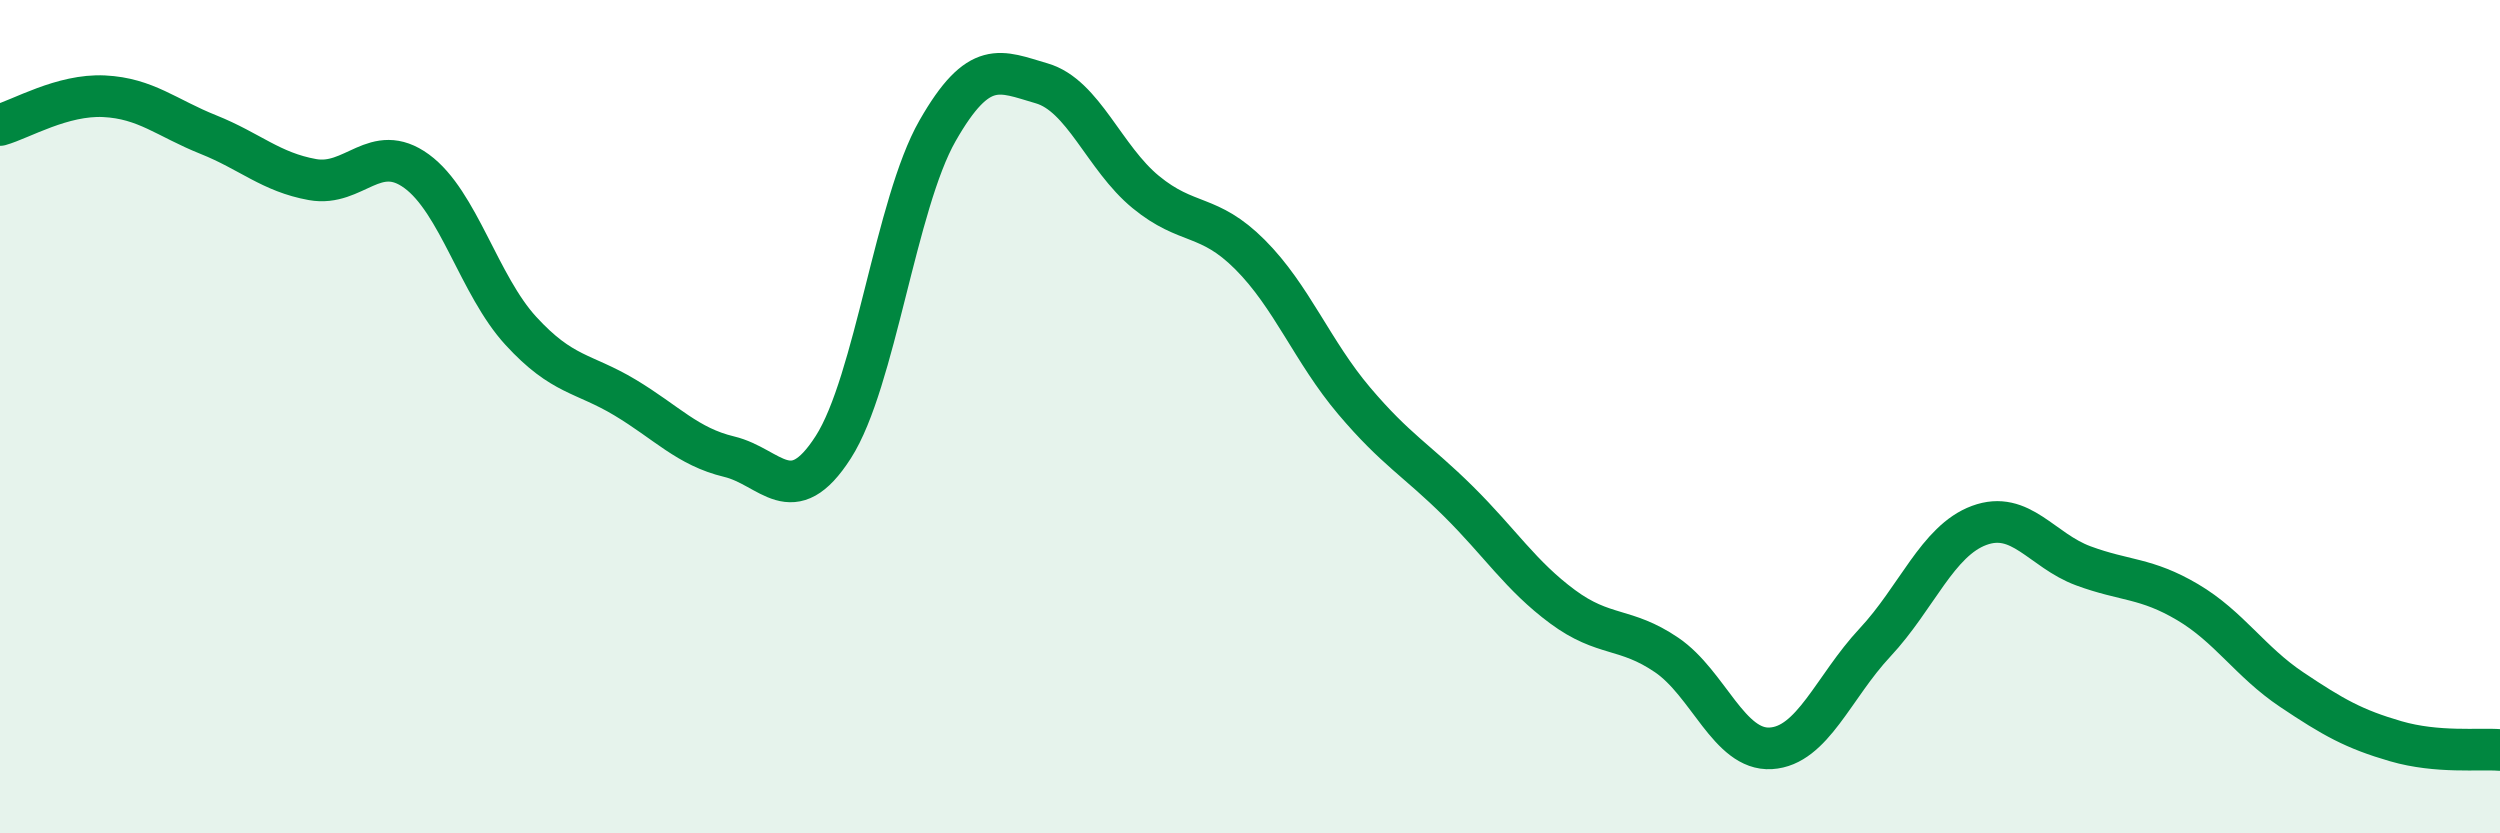
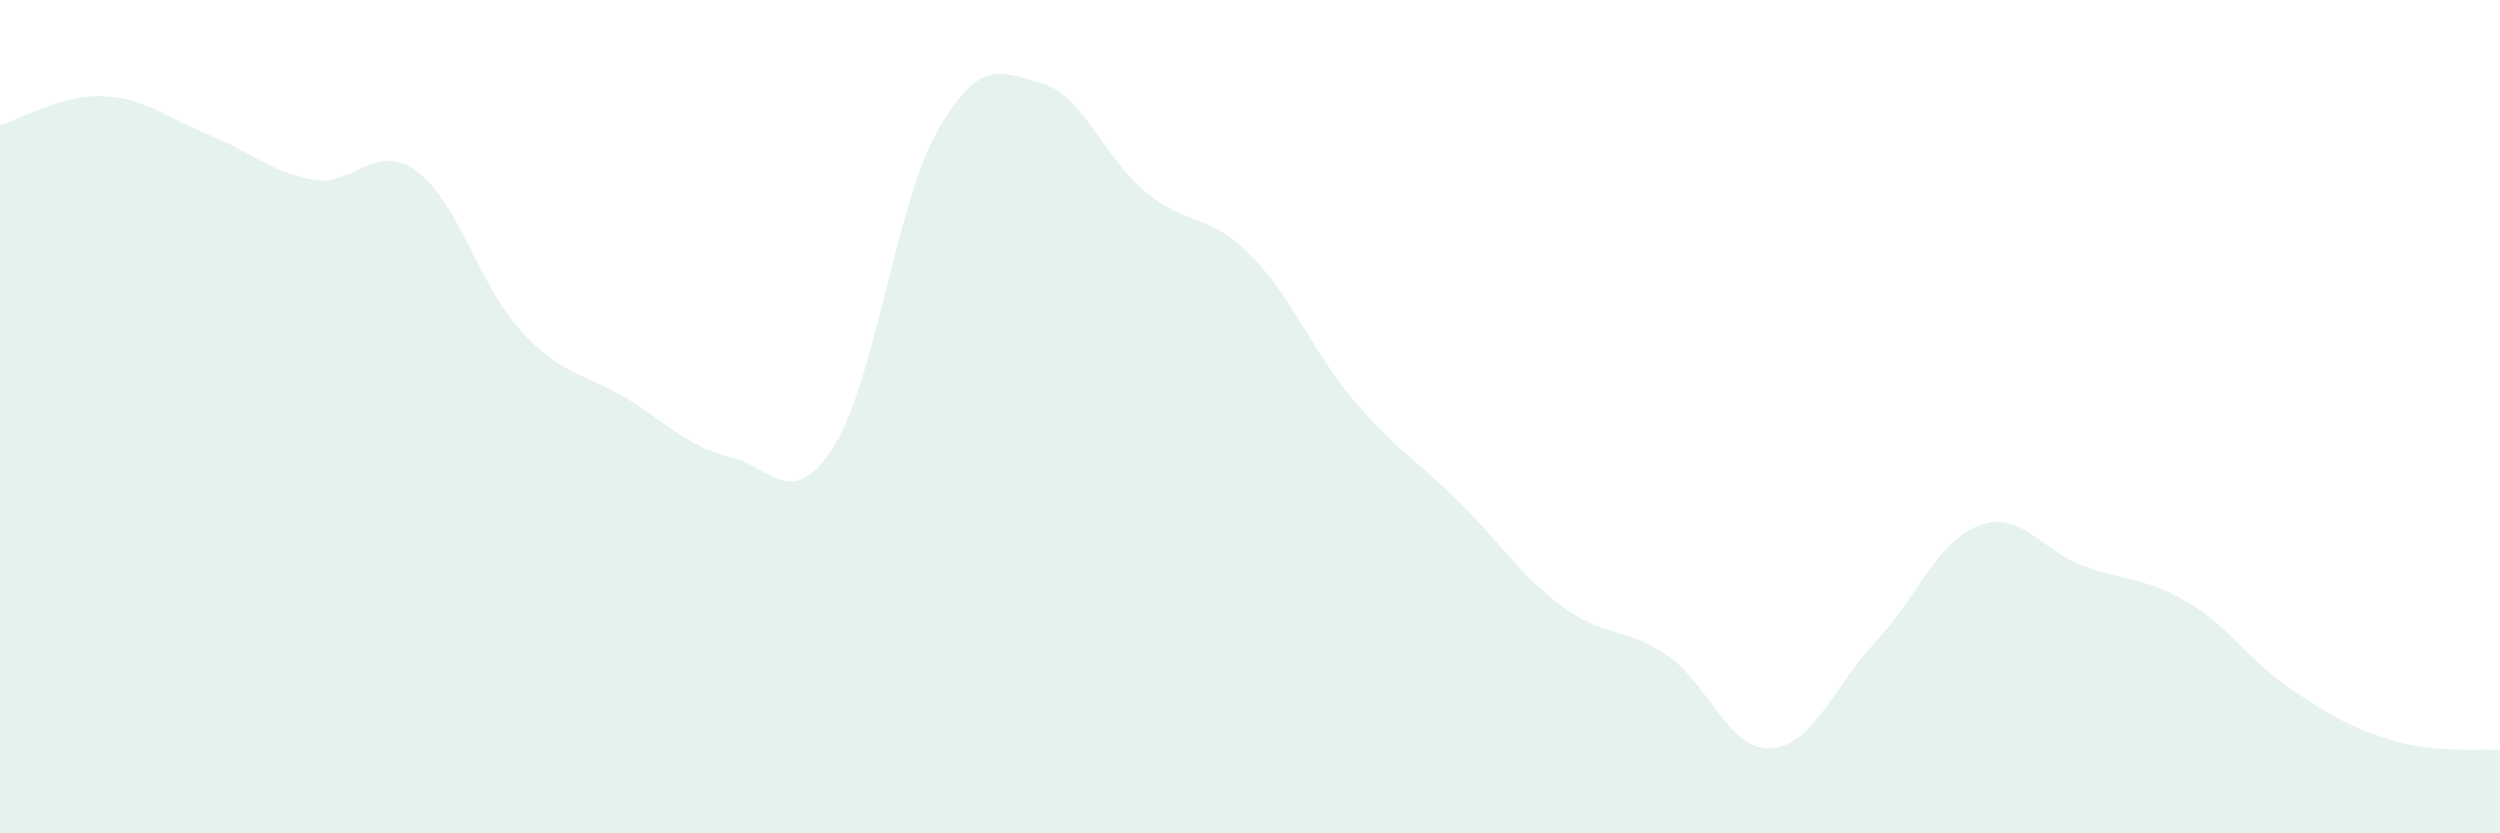
<svg xmlns="http://www.w3.org/2000/svg" width="60" height="20" viewBox="0 0 60 20">
  <path d="M 0,3 C 0.5,2.86 1.5,2.26 2.5,2.31 C 3.5,2.36 4,2.83 5,3.23 C 6,3.63 6.5,4.13 7.5,4.31 C 8.5,4.49 9,3.38 10,4.11 C 11,4.84 11.5,6.85 12.5,7.94 C 13.5,9.03 14,8.94 15,9.54 C 16,10.14 16.5,10.72 17.5,10.96 C 18.5,11.2 19,12.29 20,10.73 C 21,9.17 21.5,4.89 22.5,3.14 C 23.5,1.39 24,1.71 25,2 C 26,2.29 26.5,3.79 27.5,4.61 C 28.5,5.43 29,5.11 30,6.11 C 31,7.11 31.5,8.44 32.5,9.62 C 33.5,10.8 34,11.04 35,12.03 C 36,13.02 36.5,13.82 37.5,14.56 C 38.5,15.3 39,15.04 40,15.72 C 41,16.4 41.5,18.02 42.5,17.96 C 43.5,17.9 44,16.49 45,15.42 C 46,14.35 46.5,12.98 47.5,12.61 C 48.5,12.24 49,13.21 50,13.58 C 51,13.95 51.5,13.86 52.5,14.45 C 53.5,15.04 54,15.88 55,16.55 C 56,17.22 56.5,17.5 57.5,17.79 C 58.5,18.08 59.5,17.96 60,18L60 20L0 20Z" fill="#008740" opacity="0.1" stroke-linecap="round" stroke-linejoin="round" />
-   <path d="M 0,3 C 0.5,2.86 1.5,2.26 2.5,2.31 C 3.5,2.36 4,2.83 5,3.23 C 6,3.63 6.5,4.13 7.5,4.31 C 8.5,4.49 9,3.38 10,4.11 C 11,4.84 11.5,6.85 12.5,7.94 C 13.5,9.03 14,8.94 15,9.54 C 16,10.14 16.5,10.72 17.5,10.96 C 18.5,11.2 19,12.29 20,10.73 C 21,9.17 21.5,4.89 22.5,3.14 C 23.5,1.39 24,1.71 25,2 C 26,2.29 26.5,3.79 27.5,4.61 C 28.5,5.43 29,5.11 30,6.11 C 31,7.11 31.5,8.44 32.5,9.62 C 33.5,10.8 34,11.04 35,12.03 C 36,13.02 36.5,13.82 37.5,14.56 C 38.5,15.3 39,15.04 40,15.72 C 41,16.4 41.5,18.02 42.5,17.96 C 43.5,17.9 44,16.49 45,15.42 C 46,14.35 46.5,12.98 47.5,12.61 C 48.5,12.24 49,13.21 50,13.58 C 51,13.95 51.5,13.86 52.5,14.45 C 53.5,15.04 54,15.88 55,16.55 C 56,17.22 56.5,17.5 57.5,17.79 C 58.5,18.08 59.5,17.96 60,18" stroke="#008740" stroke-width="1" fill="none" stroke-linecap="round" stroke-linejoin="round" />
</svg>